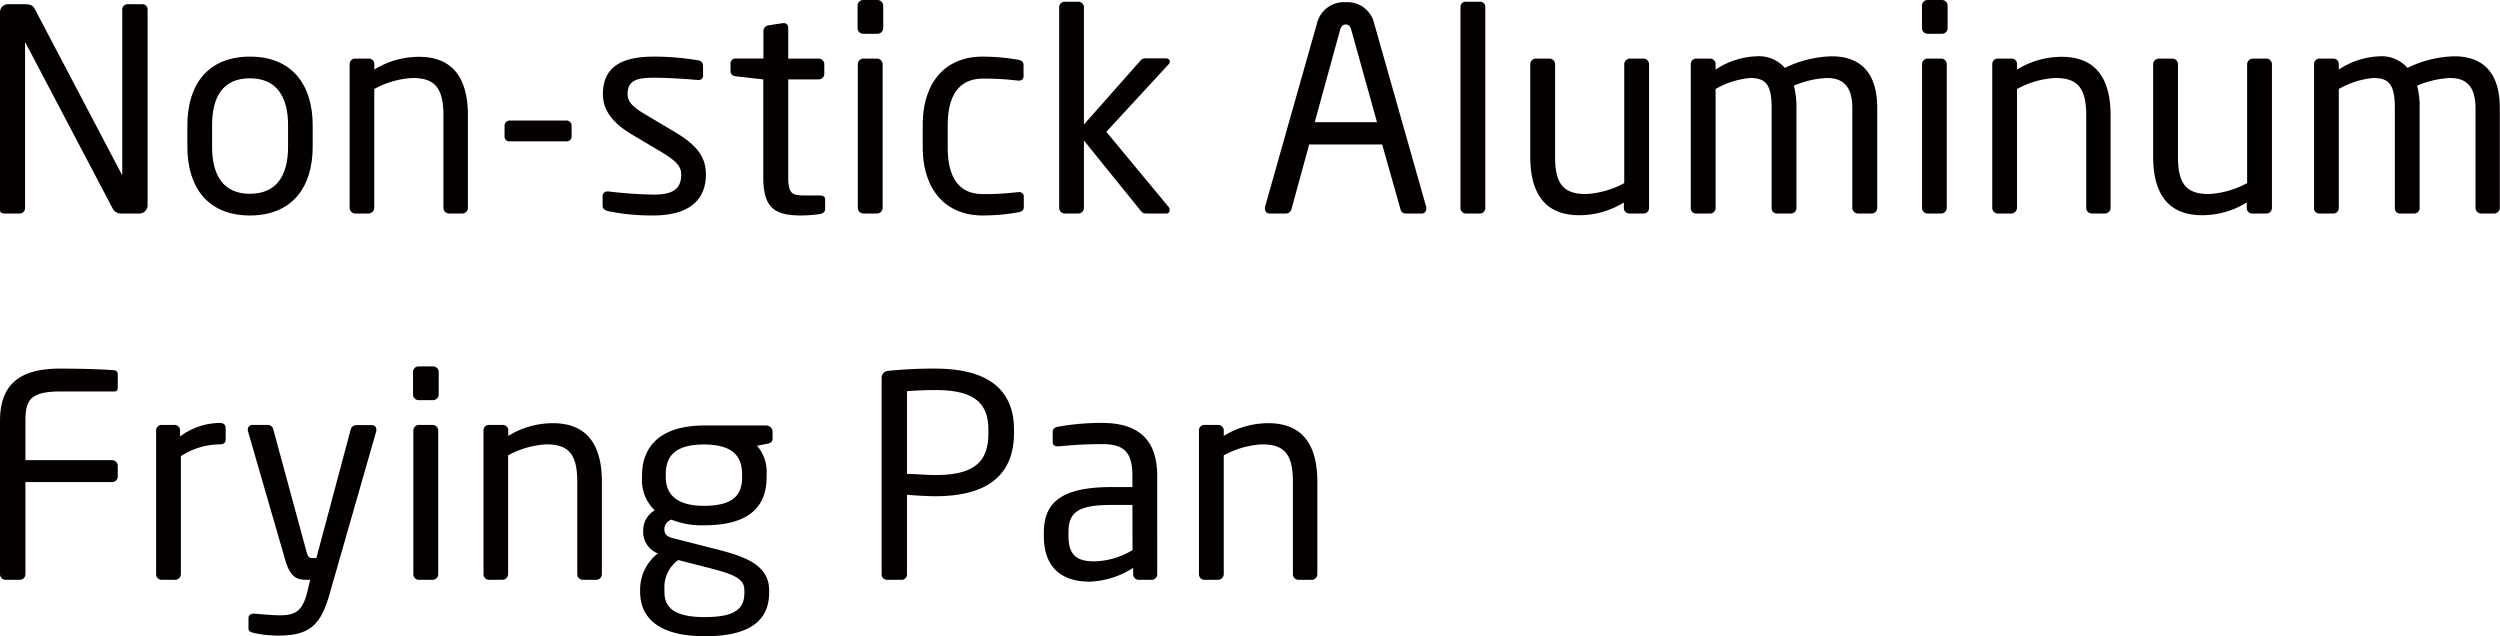
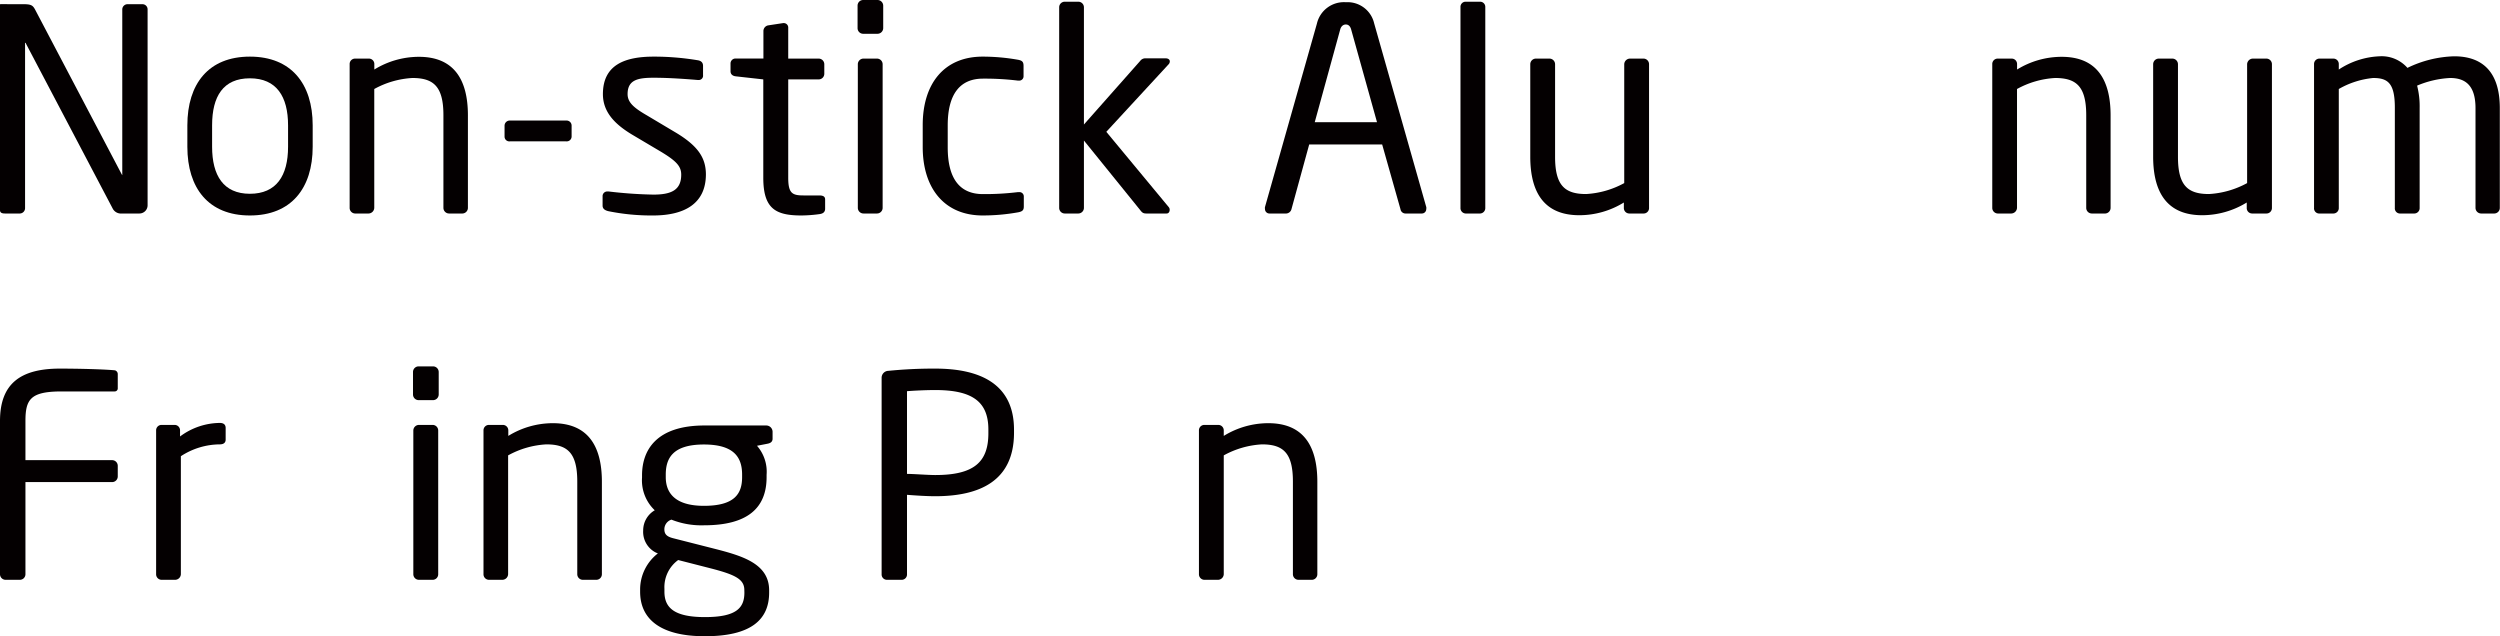
<svg xmlns="http://www.w3.org/2000/svg" id="レイヤー_1" data-name="レイヤー 1" viewBox="0 0 392.97 100">
  <defs>
    <style>.cls-1{fill:#040001;}</style>
  </defs>
-   <path class="cls-1" d="M21.92,33.56H19.17a1.47,1.47,0,0,1-1.42-.71L4.08,6.86c0-.09-.1-.13-.14-.13s0,0,0,.13V32.72a.84.84,0,0,1-.8.84H.8c-.45,0-.8-.09-.8-.53V1.9A1.25,1.25,0,0,1,1.28.66H3.72c1.24,0,1.46.22,1.82.89L19.13,27.4l.09.14s0-.09,0-.14V1.51a.83.83,0,0,1,.79-.85H22.4a.81.81,0,0,1,.8.85V32.27A1.29,1.29,0,0,1,21.92,33.56Z" />
+   <path class="cls-1" d="M21.92,33.56H19.17a1.47,1.47,0,0,1-1.42-.71L4.08,6.86c0-.09-.1-.13-.14-.13s0,0,0,.13V32.72a.84.84,0,0,1-.8.84H.8c-.45,0-.8-.09-.8-.53A1.25,1.25,0,0,1,1.28.66H3.72c1.24,0,1.46.22,1.82.89L19.13,27.4l.09.14s0-.09,0-.14V1.51a.83.83,0,0,1,.79-.85H22.4a.81.81,0,0,1,.8.85V32.27A1.29,1.29,0,0,1,21.92,33.56Z" />
  <path class="cls-1" d="M39.28,33.87c-6.51,0-9.83-4.3-9.83-10.8V19.7c0-6.51,3.32-10.8,9.83-10.8s9.87,4.29,9.87,10.8v3.37C49.15,29.57,45.79,33.87,39.28,33.87Zm6-14.17c0-4.52-1.81-7.39-6-7.39s-5.94,2.83-5.94,7.39v3.37c0,4.51,1.78,7.39,5.94,7.39s6-2.83,6-7.39Z" />
  <path class="cls-1" d="M72.71,33.56H70.59a.89.89,0,0,1-.89-.89V18.11c0-4.47-1.51-5.85-4.87-5.85a14,14,0,0,0-6,1.73V32.67a.92.92,0,0,1-.88.89H55.8a.88.88,0,0,1-.84-.89V10.09a.85.85,0,0,1,.84-.88H58a.85.85,0,0,1,.84.88v.84a13.37,13.37,0,0,1,7-2c5.31,0,7.71,3.32,7.71,9.21V32.67A.89.89,0,0,1,72.71,33.56Z" />
  <path class="cls-1" d="M89,22.22H80.15a.75.75,0,0,1-.84-.75V19.75a.81.81,0,0,1,.84-.8H89a.79.79,0,0,1,.85.8v1.72A.77.77,0,0,1,89,22.22Z" />
  <path class="cls-1" d="M102.65,33.87a33.81,33.81,0,0,1-7-.67c-.57-.13-.93-.39-.93-.88V30.77a.73.73,0,0,1,.8-.67h.18a69.33,69.33,0,0,0,7,.49c2.88,0,4.38-.75,4.38-3.14,0-1.33-.79-2.17-3.32-3.68l-4.47-2.65c-2.7-1.64-4.52-3.54-4.52-6.33,0-4.61,3.46-5.89,8-5.89a42,42,0,0,1,6.9.57c.58.09.84.4.84.89v1.46a.67.67,0,0,1-.75.75h-.13c-1.55-.13-4.39-.35-6.86-.35s-4.12.31-4.12,2.57c0,1.32,1,2.17,3.06,3.36l4.38,2.61c3.67,2.17,4.87,4.08,4.87,6.69C110.93,32,107.61,33.87,102.65,33.87Z" />
  <path class="cls-1" d="M128.86,33.65a22.12,22.12,0,0,1-2.88.22c-4.07,0-6-1.06-6-5.94V12.48L115.67,12c-.49-.05-.84-.31-.84-.8V10a.78.78,0,0,1,.84-.8H120V4.87a.91.91,0,0,1,.8-.89l2.3-.35h.13a.7.7,0,0,1,.67.75V9.21h4.78a.89.89,0,0,1,.89.88V11.6a.88.88,0,0,1-.89.88h-4.78V27.93c0,2.44.62,2.79,2.39,2.79h2.48c.62,0,.93.18.93.63v1.54C129.66,33.29,129.44,33.56,128.86,33.65Z" />
  <path class="cls-1" d="M137.94,5.31h-2.26a.88.88,0,0,1-.88-.88V.88a.88.88,0,0,1,.88-.88h2.26a.9.9,0,0,1,.89.88V4.43A.9.9,0,0,1,137.94,5.31Zm-.09,28.25h-2.12a.89.89,0,0,1-.89-.89V10.09a.89.89,0,0,1,.89-.88h2.12a.89.89,0,0,1,.89.88V32.67A.89.89,0,0,1,137.85,33.56Z" />
  <path class="cls-1" d="M160,33.38a31.6,31.6,0,0,1-5.53.49c-6,0-9.43-4.25-9.43-10.76V19.66c0-6.51,3.36-10.76,9.43-10.76a32.07,32.07,0,0,1,5.53.49c.71.13.89.35.89,1V12a.68.68,0,0,1-.75.67H160a43.44,43.44,0,0,0-5.49-.31c-3.54,0-5.54,2.34-5.54,7.35v3.45c0,5,1.95,7.35,5.54,7.35a43.44,43.44,0,0,0,5.49-.31h.18a.68.68,0,0,1,.75.66v1.6C160.93,33,160.75,33.25,160,33.38Z" />
  <path class="cls-1" d="M183.38,33.56h-3.19c-.49,0-.66-.13-1-.58l-8.81-10.89V32.67a.89.89,0,0,1-.88.89h-2.13a.88.88,0,0,1-.88-.89V1.15a.87.87,0,0,1,.88-.88h2.13a.88.88,0,0,1,.88.88V19.57l8.85-10a1,1,0,0,1,.89-.4h3.1c.44,0,.66.22.66.48a.68.68,0,0,1-.22.49L173.9,20.72l9.83,11.86a.62.62,0,0,1,.13.4C183.86,33.29,183.69,33.56,183.38,33.56Z" />
  <path class="cls-1" d="M223.5,33.56h-2.61a.79.79,0,0,1-.75-.67l-2.88-10.18H205.79L203,32.89a.9.9,0,0,1-.8.67h-2.61a.7.7,0,0,1-.75-.71.83.83,0,0,1,0-.31L207,3.72A4.36,4.36,0,0,1,211.55.35,4.29,4.29,0,0,1,216,3.67l8.19,28.87a.67.67,0,0,1,0,.31A.69.69,0,0,1,223.5,33.56ZM212.39,4.65c-.13-.49-.4-.8-.84-.8s-.76.31-.89.8l-4,14.56h9.79Z" />
  <path class="cls-1" d="M232.67,33.56h-2.3a.85.85,0,0,1-.8-.89V1.11a.8.8,0,0,1,.8-.84h2.3a.81.81,0,0,1,.8.84V32.67A.85.85,0,0,1,232.67,33.56Z" />
  <path class="cls-1" d="M258.31,33.56h-2.22a.86.86,0,0,1-.84-.89v-.84a13.33,13.33,0,0,1-7,2c-5.32,0-7.71-3.32-7.71-9.21V10.09a.89.89,0,0,1,.89-.88h2.12a.89.89,0,0,1,.89.88V24.66c0,4.47,1.51,5.84,4.87,5.84a14.07,14.07,0,0,0,6-1.72V10.09a.92.92,0,0,1,.89-.88h2.17a.88.88,0,0,1,.84.88V32.67A.85.85,0,0,1,258.31,33.56Z" />
-   <path class="cls-1" d="M294.18,33.56h-2.13a.9.9,0,0,1-.89-.89V17c0-3.72-1.72-4.74-4-4.74a15.16,15.16,0,0,0-5.18,1.2,13.4,13.4,0,0,1,.4,3.45V32.67a.85.85,0,0,1-.8.89h-2.35a.81.81,0,0,1-.75-.89V16.91c0-3.85-1.11-4.65-3.41-4.65a13.43,13.43,0,0,0-5.4,1.73V32.67a.85.85,0,0,1-.8.89h-2.34a.82.82,0,0,1-.76-.89V10.09a.85.85,0,0,1,.84-.88h2.22a.85.85,0,0,1,.84.88v.84a12.51,12.51,0,0,1,6.46-2.08,5.41,5.41,0,0,1,4.43,1.82,17.83,17.83,0,0,1,7.35-1.82c4,0,7.17,2,7.17,8.15V32.67A.89.89,0,0,1,294.18,33.56Z" />
-   <path class="cls-1" d="M305.25,5.31H303a.89.89,0,0,1-.89-.88V.88A.89.89,0,0,1,303,0h2.25a.89.89,0,0,1,.89.88V4.43A.89.89,0,0,1,305.25,5.31Zm-.09,28.25H303a.88.88,0,0,1-.88-.89V10.09a.88.88,0,0,1,.88-.88h2.12a.89.89,0,0,1,.89.88V32.67A.89.89,0,0,1,305.16,33.56Z" />
  <path class="cls-1" d="M330.94,33.56h-2.13a.88.88,0,0,1-.88-.89V18.11c0-4.47-1.51-5.85-4.88-5.85a14,14,0,0,0-6,1.73V32.67a.93.93,0,0,1-.89.89H314a.88.88,0,0,1-.84-.89V10.09a.85.85,0,0,1,.84-.88h2.22a.85.85,0,0,1,.84.88v.84a13.35,13.35,0,0,1,7-2c5.31,0,7.7,3.32,7.7,9.21V32.67A.89.89,0,0,1,330.94,33.56Z" />
  <path class="cls-1" d="M356.22,33.56H354a.85.85,0,0,1-.84-.89v-.84a13.39,13.39,0,0,1-7,2c-5.31,0-7.71-3.32-7.71-9.21V10.09a.89.89,0,0,1,.89-.88h2.13a.89.89,0,0,1,.88.88V24.66c0,4.47,1.51,5.84,4.87,5.84a14.15,14.15,0,0,0,6-1.72V10.09a.92.92,0,0,1,.88-.88h2.17a.88.88,0,0,1,.85.88V32.67A.86.86,0,0,1,356.22,33.56Z" />
  <path class="cls-1" d="M392.09,33.56H390a.89.89,0,0,1-.88-.89V17c0-3.72-1.73-4.74-4-4.74a15.26,15.26,0,0,0-5.18,1.2,13,13,0,0,1,.4,3.45V32.67a.85.85,0,0,1-.8.89h-2.35a.81.81,0,0,1-.75-.89V16.91c0-3.85-1.11-4.65-3.41-4.65a13.43,13.43,0,0,0-5.4,1.73V32.67a.85.85,0,0,1-.8.89h-2.34a.81.81,0,0,1-.75-.89V10.09a.85.85,0,0,1,.84-.88h2.21a.85.85,0,0,1,.84.88v.84A12.52,12.52,0,0,1,374,8.85a5.39,5.39,0,0,1,4.42,1.82,17.83,17.83,0,0,1,7.35-1.82c4,0,7.17,2,7.17,8.15V32.67A.88.88,0,0,1,392.09,33.56Z" />
  <path class="cls-1" d="M17.62,75.78H4V90.26a.88.88,0,0,1-.89.88H.89A.88.88,0,0,1,0,90.26V66.18c0-5.89,3.23-8.24,9.43-8.24,2.61,0,6.77.09,8.64.27a.62.62,0,0,1,.44.62V61a.48.48,0,0,1-.49.53H9.47C4.78,61.57,4,62.81,4,66.18v6.15H17.62a.89.89,0,0,1,.89.88V74.9A.89.89,0,0,1,17.62,75.78Z" />
  <path class="cls-1" d="M34.54,69.85a11.3,11.3,0,0,0-6.11,1.86V90.26a.92.92,0,0,1-.88.88H25.38a.87.87,0,0,1-.84-.88V67.68a.85.85,0,0,1,.84-.89h2.08a.85.85,0,0,1,.84.89v.93a10.6,10.6,0,0,1,6.24-2.13c.62,0,.93.27.93.8V69.1C35.47,69.58,35.16,69.85,34.54,69.85Z" />
-   <path class="cls-1" d="M59.12,67.86l-7.31,25.5c-1.37,4.78-3,6.55-8.1,6.55a18.51,18.51,0,0,1-3.72-.4c-.53-.13-.93-.26-.93-.71V97.17c0-.49.35-.71.84-.71H40c1,.09,3,.26,3.94.26,2.52,0,3.63-.66,4.38-3.76l.44-1.82h-.62c-1.33,0-2.48-.3-3.27-3L39,67.86a.67.67,0,0,1-.05-.31.72.72,0,0,1,.8-.76H42.2a.9.9,0,0,1,.76.71l5.22,19.22c.22.88.53,1,.84,1h.71l5.4-20.23a.91.91,0,0,1,.84-.67h2.48a.69.69,0,0,1,.71.76A.83.83,0,0,1,59.12,67.86Z" />
  <path class="cls-1" d="M68.07,62.9H65.81a.89.89,0,0,1-.89-.89V58.47a.88.88,0,0,1,.89-.88h2.26a.89.89,0,0,1,.89.88V62A.9.9,0,0,1,68.07,62.9ZM68,91.14H65.85a.88.88,0,0,1-.88-.88V67.68a.89.89,0,0,1,.88-.89H68a.88.88,0,0,1,.88.89V90.26A.87.87,0,0,1,68,91.14Z" />
  <path class="cls-1" d="M93.75,91.14H91.63a.88.88,0,0,1-.89-.88V75.69c0-4.47-1.51-5.84-4.87-5.84a14,14,0,0,0-6,1.73V90.26a.92.92,0,0,1-.89.88H76.84a.87.87,0,0,1-.84-.88V67.68a.85.85,0,0,1,.84-.89h2.21a.86.86,0,0,1,.85.89v.84a13.33,13.33,0,0,1,7-2c5.32,0,7.71,3.33,7.71,9.21V90.26A.88.88,0,0,1,93.75,91.14Z" />
  <path class="cls-1" d="M120.58,69.76l-1.59.31a6.2,6.2,0,0,1,1.51,4.56V75c0,4.86-3,7.57-9.83,7.57a12.71,12.71,0,0,1-5.13-.89,1.6,1.6,0,0,0-1.11,1.51c0,.75.35,1.15,1.37,1.41l6.6,1.68c4.33,1.11,8.5,2.35,8.5,6.51v.36c0,4.25-2.84,6.86-10.1,6.86-7,0-10.18-2.7-10.18-7v-.4a7.18,7.18,0,0,1,2.79-5.62l-.31-.13a3.64,3.64,0,0,1-2-3.46v0a3.65,3.65,0,0,1,1.82-3.19,6.48,6.48,0,0,1-2-5.13v-.36c0-3.94,2.22-7.84,9.83-7.84h9.69a1,1,0,0,1,1,1v1.15C121.39,69.5,121.07,69.67,120.58,69.76Zm-3.58,23c0-1.72-1.42-2.43-5.4-3.45l-5-1.28a5.27,5.27,0,0,0-2.16,4.51V93c0,2.48,1.46,4,6.37,4s6.2-1.42,6.2-3.85Zm-.35-18.15c0-2.66-1.2-4.74-6-4.74-5,0-6,2.26-6,4.74V75c0,1.94.89,4.51,6,4.51,4.78,0,6-1.86,6-4.51Z" />
  <path class="cls-1" d="M147,78c-1.42,0-3.28-.13-4.43-.22V90.26a.84.84,0,0,1-.8.88h-2.39a.84.84,0,0,1-.8-.88V59.4a1.09,1.09,0,0,1,1.07-1.11,71.45,71.45,0,0,1,7.35-.35c7.17,0,12.39,2.48,12.39,9.61v.57C159.34,75.52,154.12,78,147,78Zm8.36-10.49c0-4.47-2.65-6.2-8.36-6.2-1.37,0-3.37.09-4.43.18v13c1,0,3.28.18,4.43.18,6.06,0,8.36-2,8.36-6.56Z" />
-   <path class="cls-1" d="M181,91.14h-2a.88.88,0,0,1-.88-.88v-1a13.5,13.5,0,0,1-6.82,2.17c-3.76,0-7.22-1.63-7.22-7.17v-.53c0-4.78,2.79-7.17,10.68-7.17H178V74.81c0-3.72-1.29-5-4.74-5a63.86,63.86,0,0,0-6.77.35h-.22c-.4,0-.8-.13-.8-.71V67.9c0-.48.31-.75.93-.84a38,38,0,0,1,6.86-.58c6.16,0,8.64,3.1,8.64,8.33V90.26A.88.88,0,0,1,181,91.14Zm-3-11.77h-3.27c-5.36,0-6.78,1.19-6.78,4.34v.53c0,3.19,1.51,4,4.07,4a12.18,12.18,0,0,0,6-1.77Z" />
  <path class="cls-1" d="M206.24,91.14h-2.12a.88.88,0,0,1-.89-.88V75.69c0-4.47-1.5-5.84-4.87-5.84a14,14,0,0,0-6,1.73V90.26a.92.92,0,0,1-.89.88h-2.17a.87.87,0,0,1-.84-.88V67.68a.85.85,0,0,1,.84-.89h2.21a.86.86,0,0,1,.85.89v.84a13.33,13.33,0,0,1,7-2c5.32,0,7.71,3.33,7.71,9.21V90.26A.88.88,0,0,1,206.24,91.14Z" />
</svg>